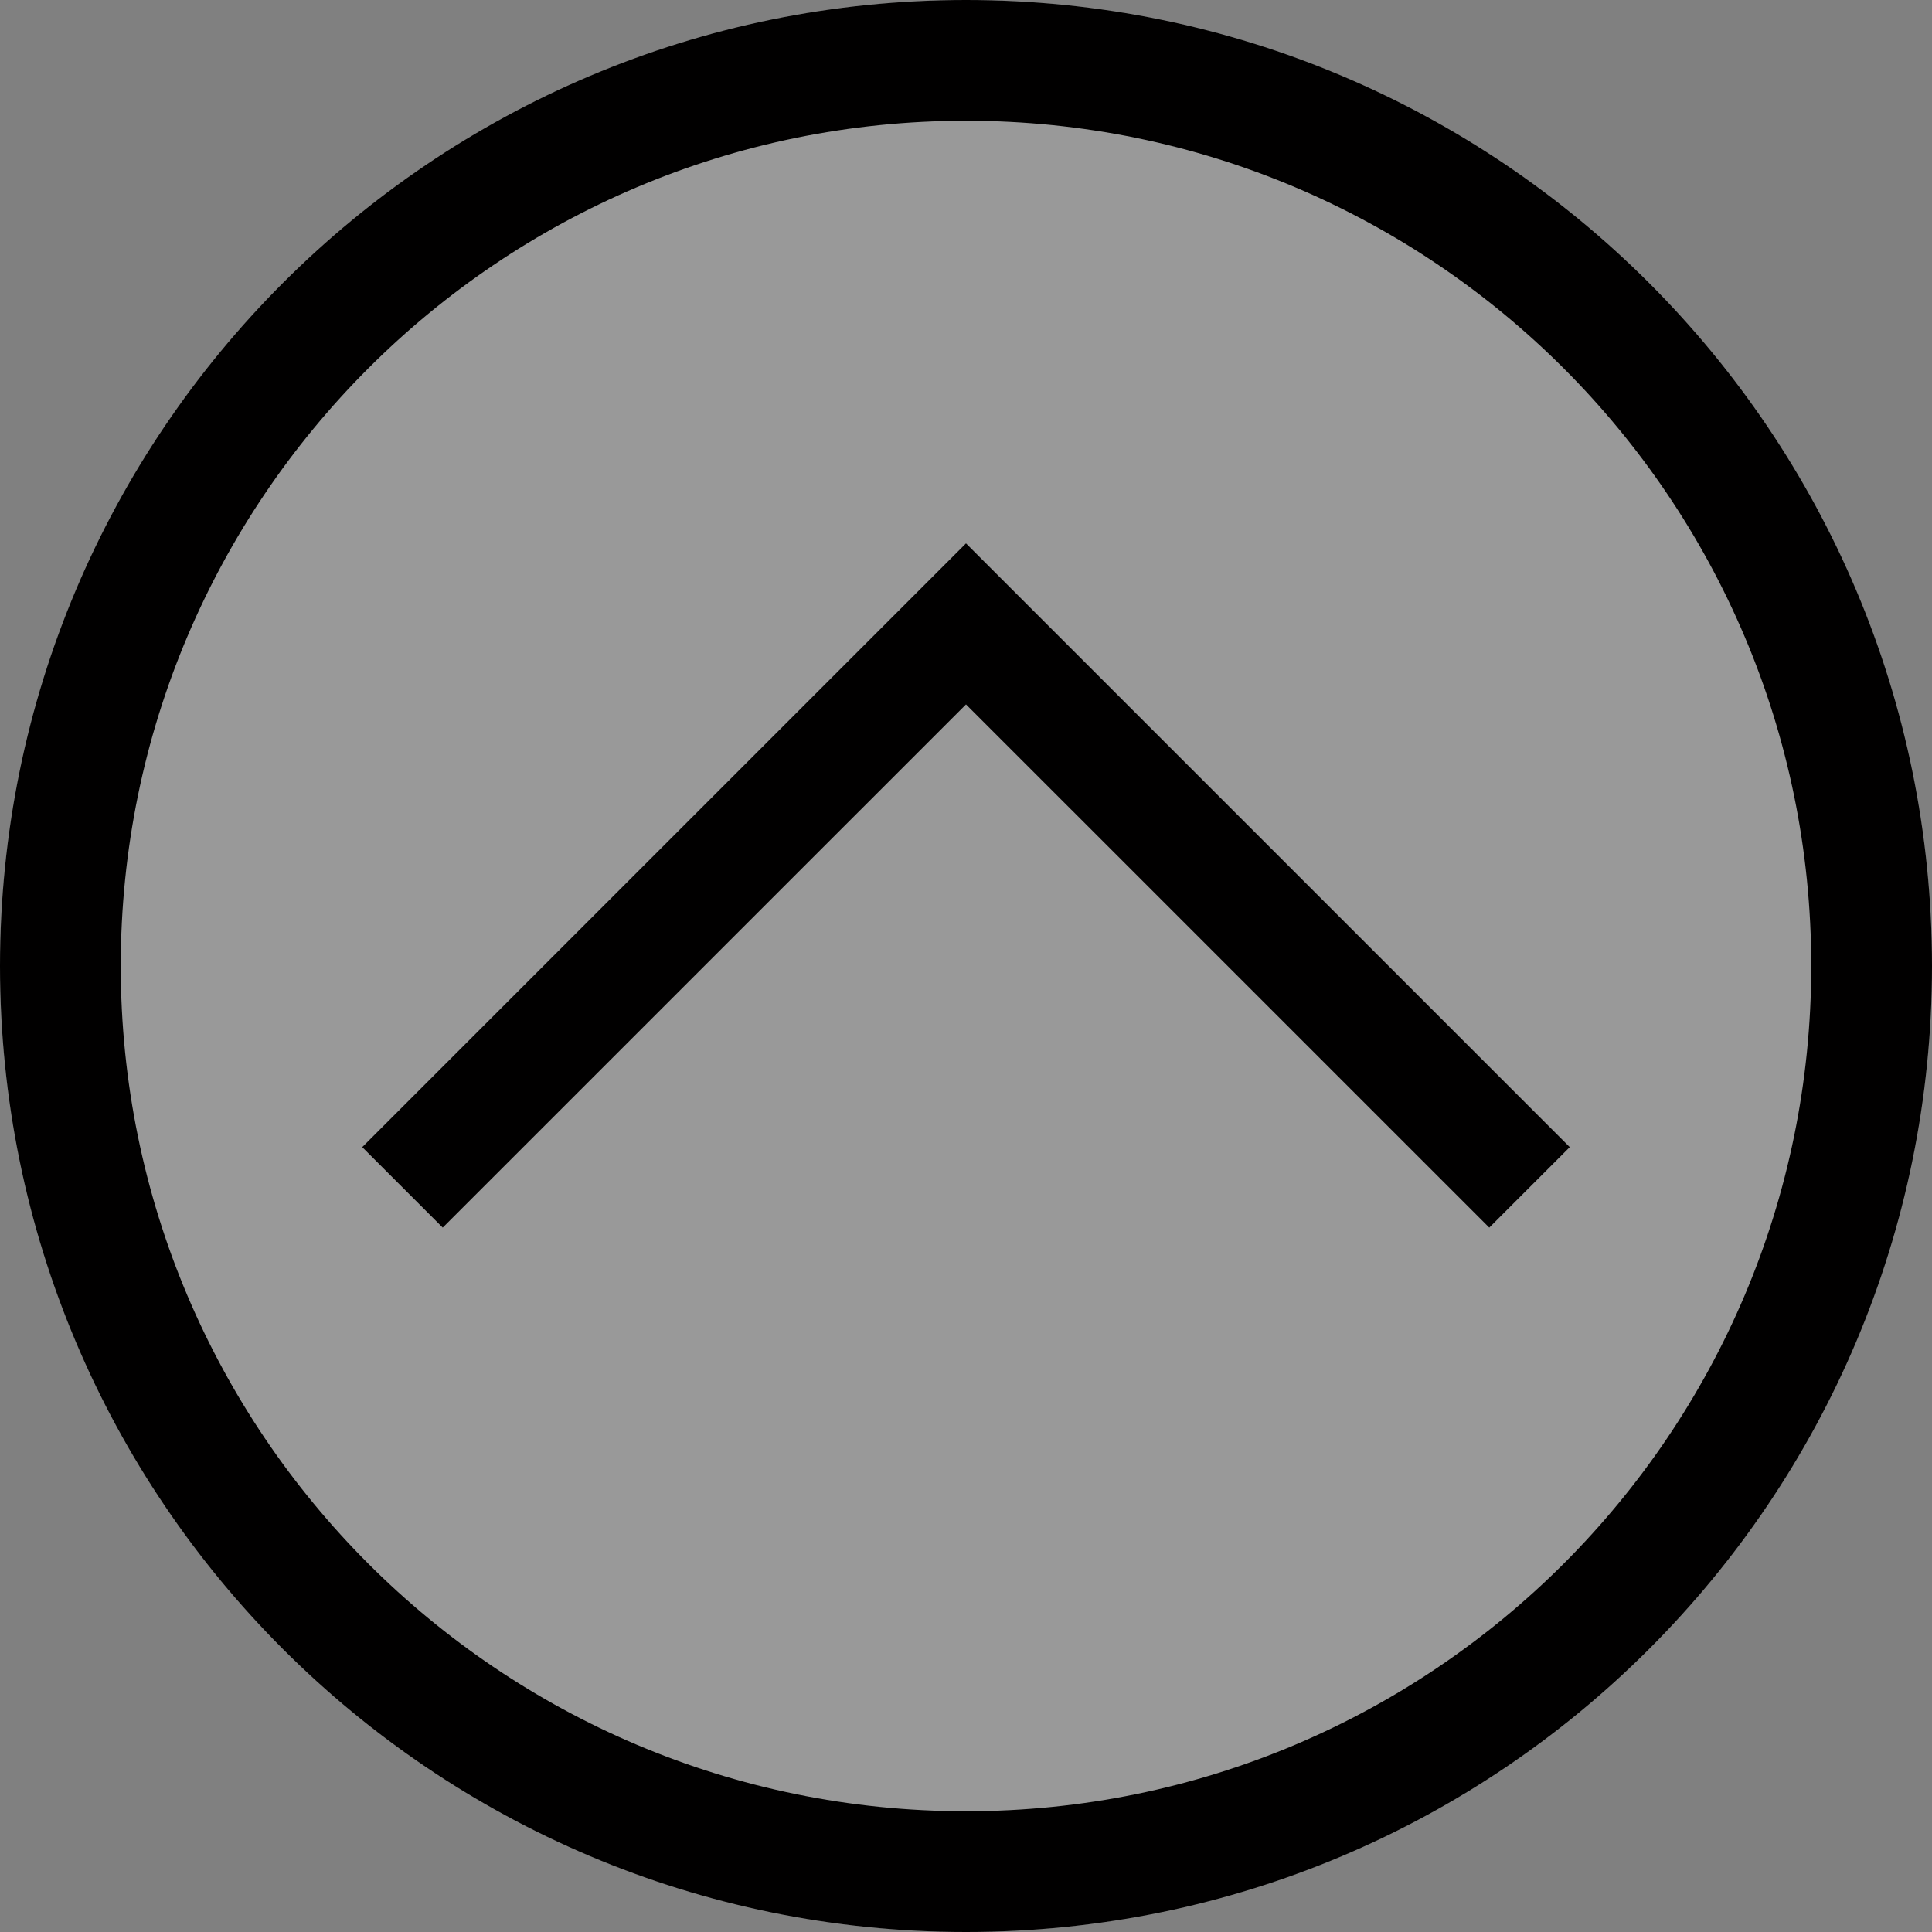
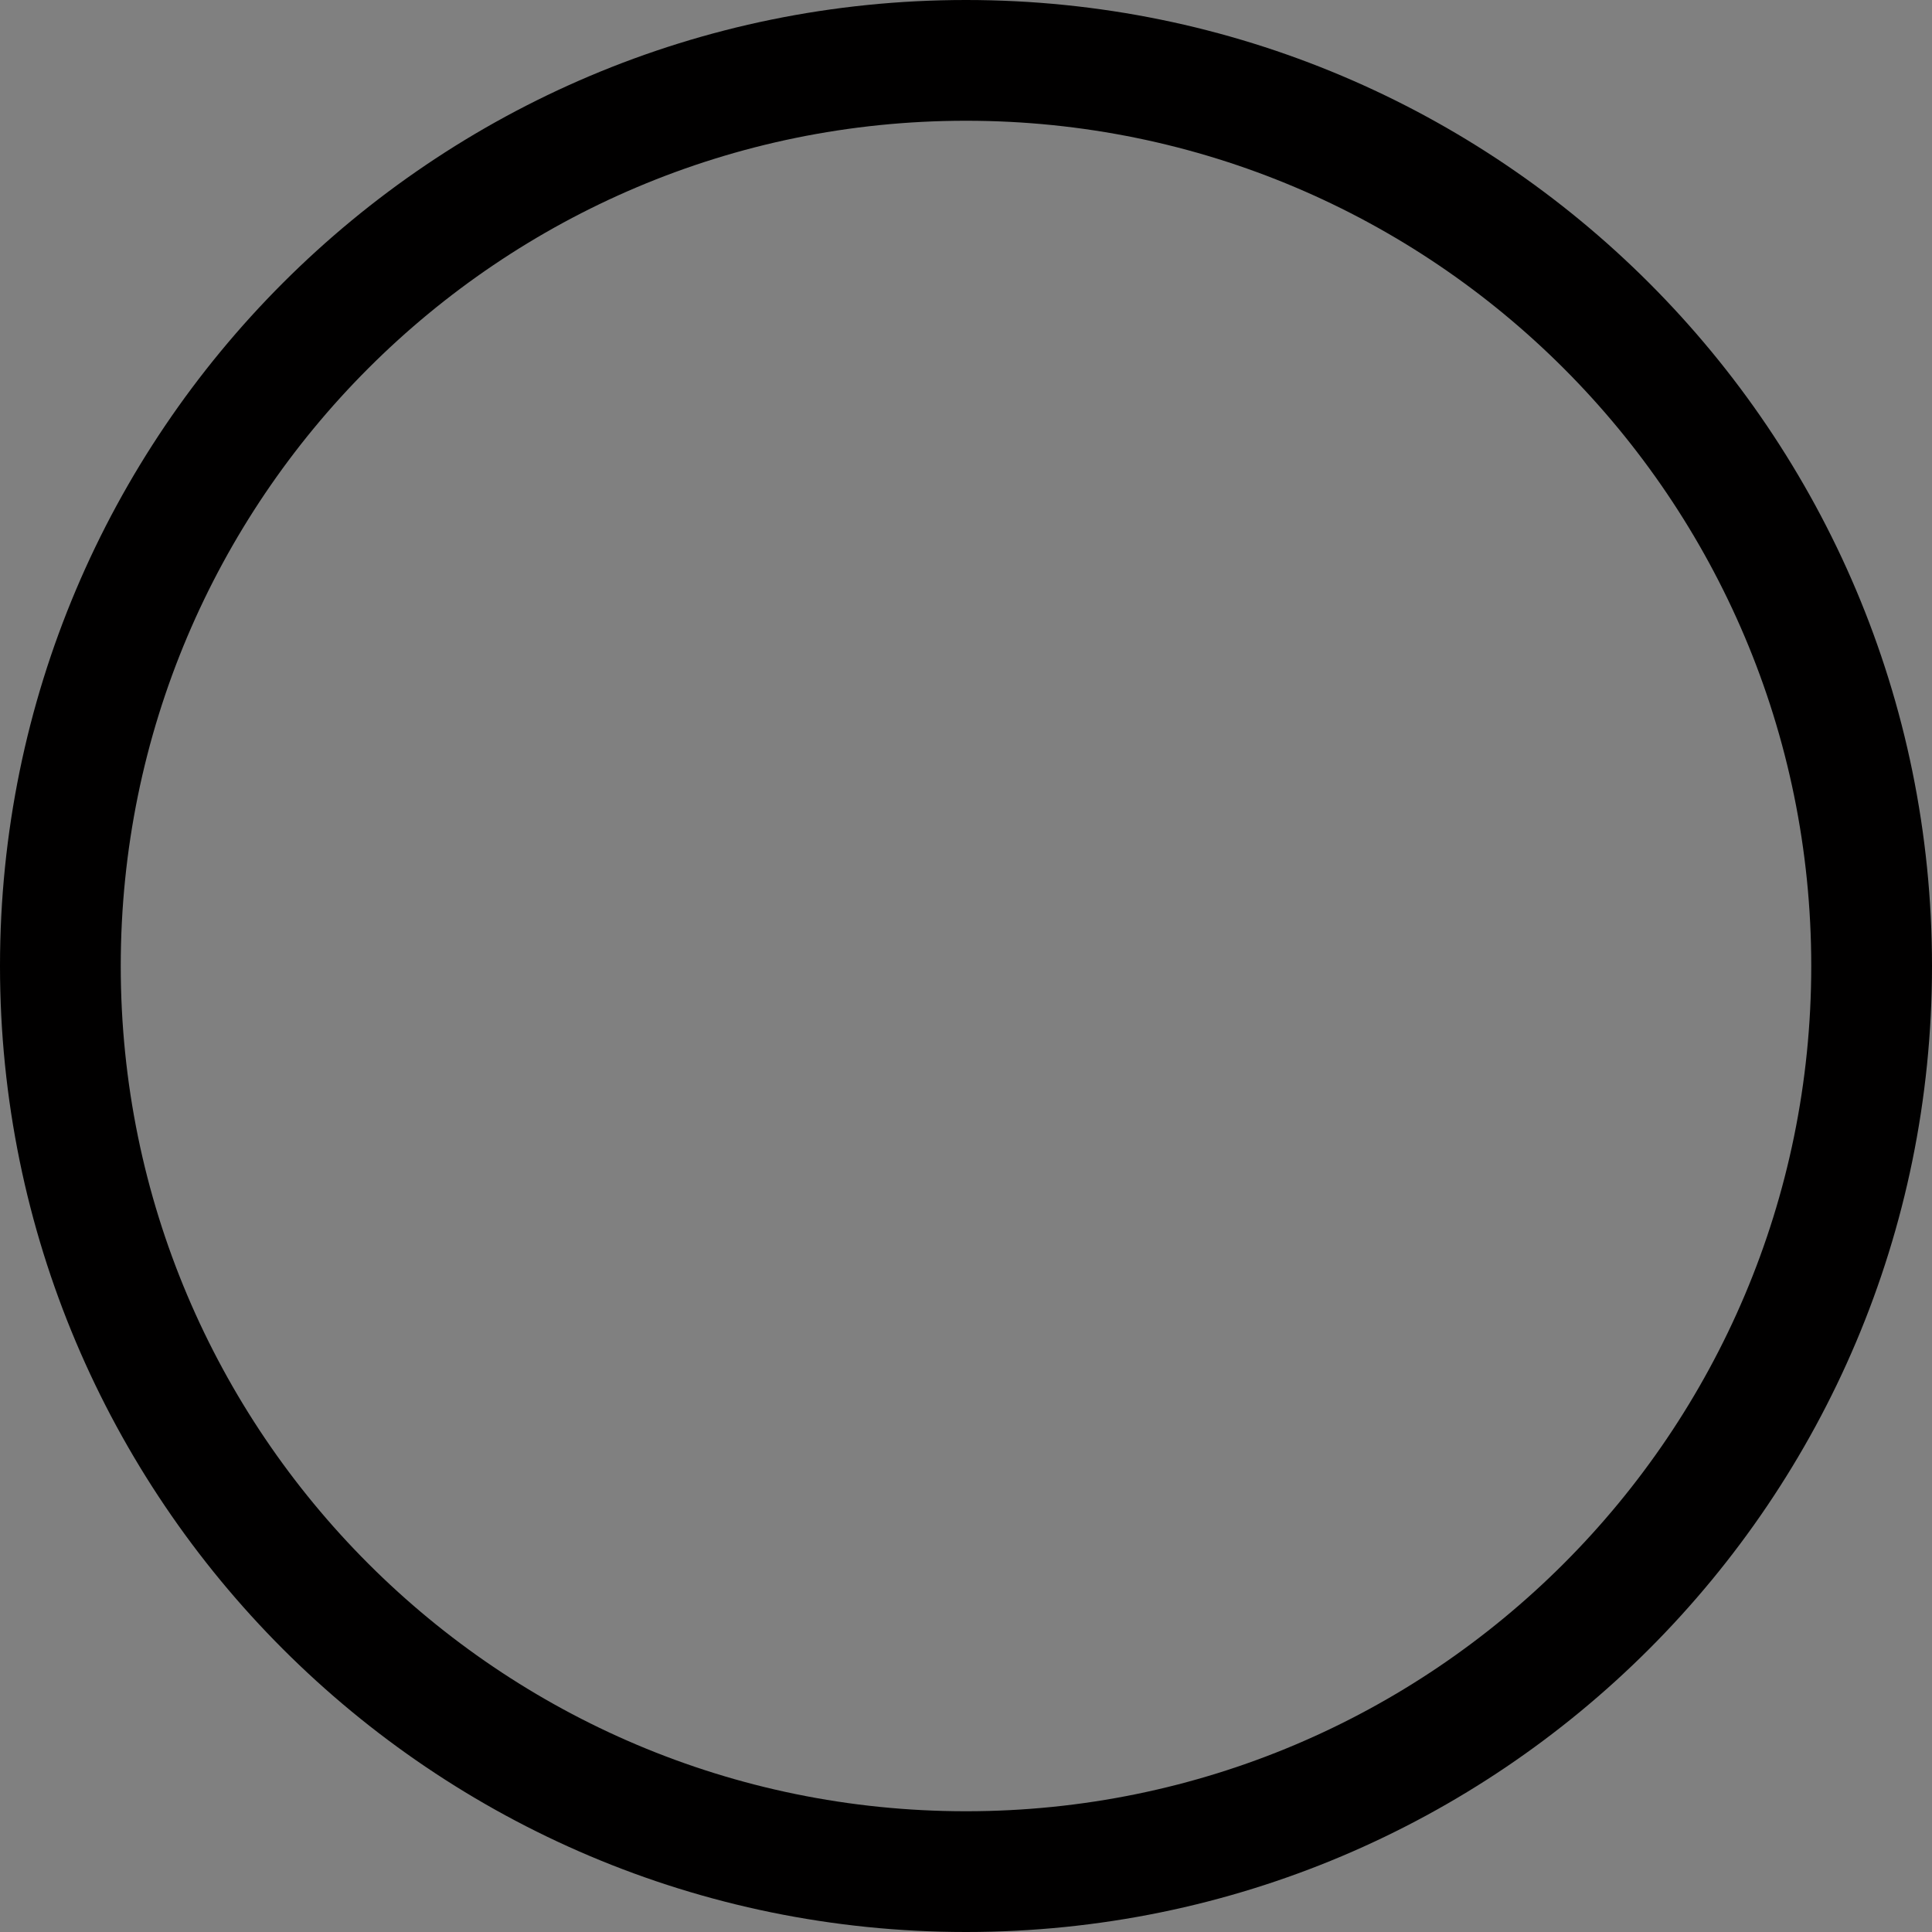
<svg xmlns="http://www.w3.org/2000/svg" version="1.1" baseProfile="full" width="32" height="32" viewBox="0 0 32.00 32.00" enable-background="new 0 0 32.00 32.00" xml:space="preserve">
  <rect x="0" y="0" width="32.00" height="32.00" fill="#808080" stroke="none" />
-   <ellipse fill="#ffffff" fill-opacity="0.2" stroke-linejoin="round" cx="16" cy="16" rx="16" ry="16" />
  <path fill="#010000" fill-opacity="1" stroke-linejoin="round" d="M 16,0C 24.837,0 32,7.163 32,16C 32,24.837 24.837,32 16,32C 7.163,32 -1.27157e-006,24.837 -1.27157e-006,16C -1.27157e-006,7.163 7.163,0 16,0 Z M 16,2C 8.268,2 2,8.268 2,16C 2,23.732 8.268,30 16,30C 23.732,30 30,23.732 30,16C 30,8.268 23.732,2 16,2 Z " />
-   <path fill="#010000" fill-opacity="1" stroke-linejoin="round" d="M 26,19L 24.667,20.333L 16,11.667L 7.333,20.333L 6,19L 14.667,10.333L 16,9L 17.333,10.333L 26,19 Z " />
</svg>